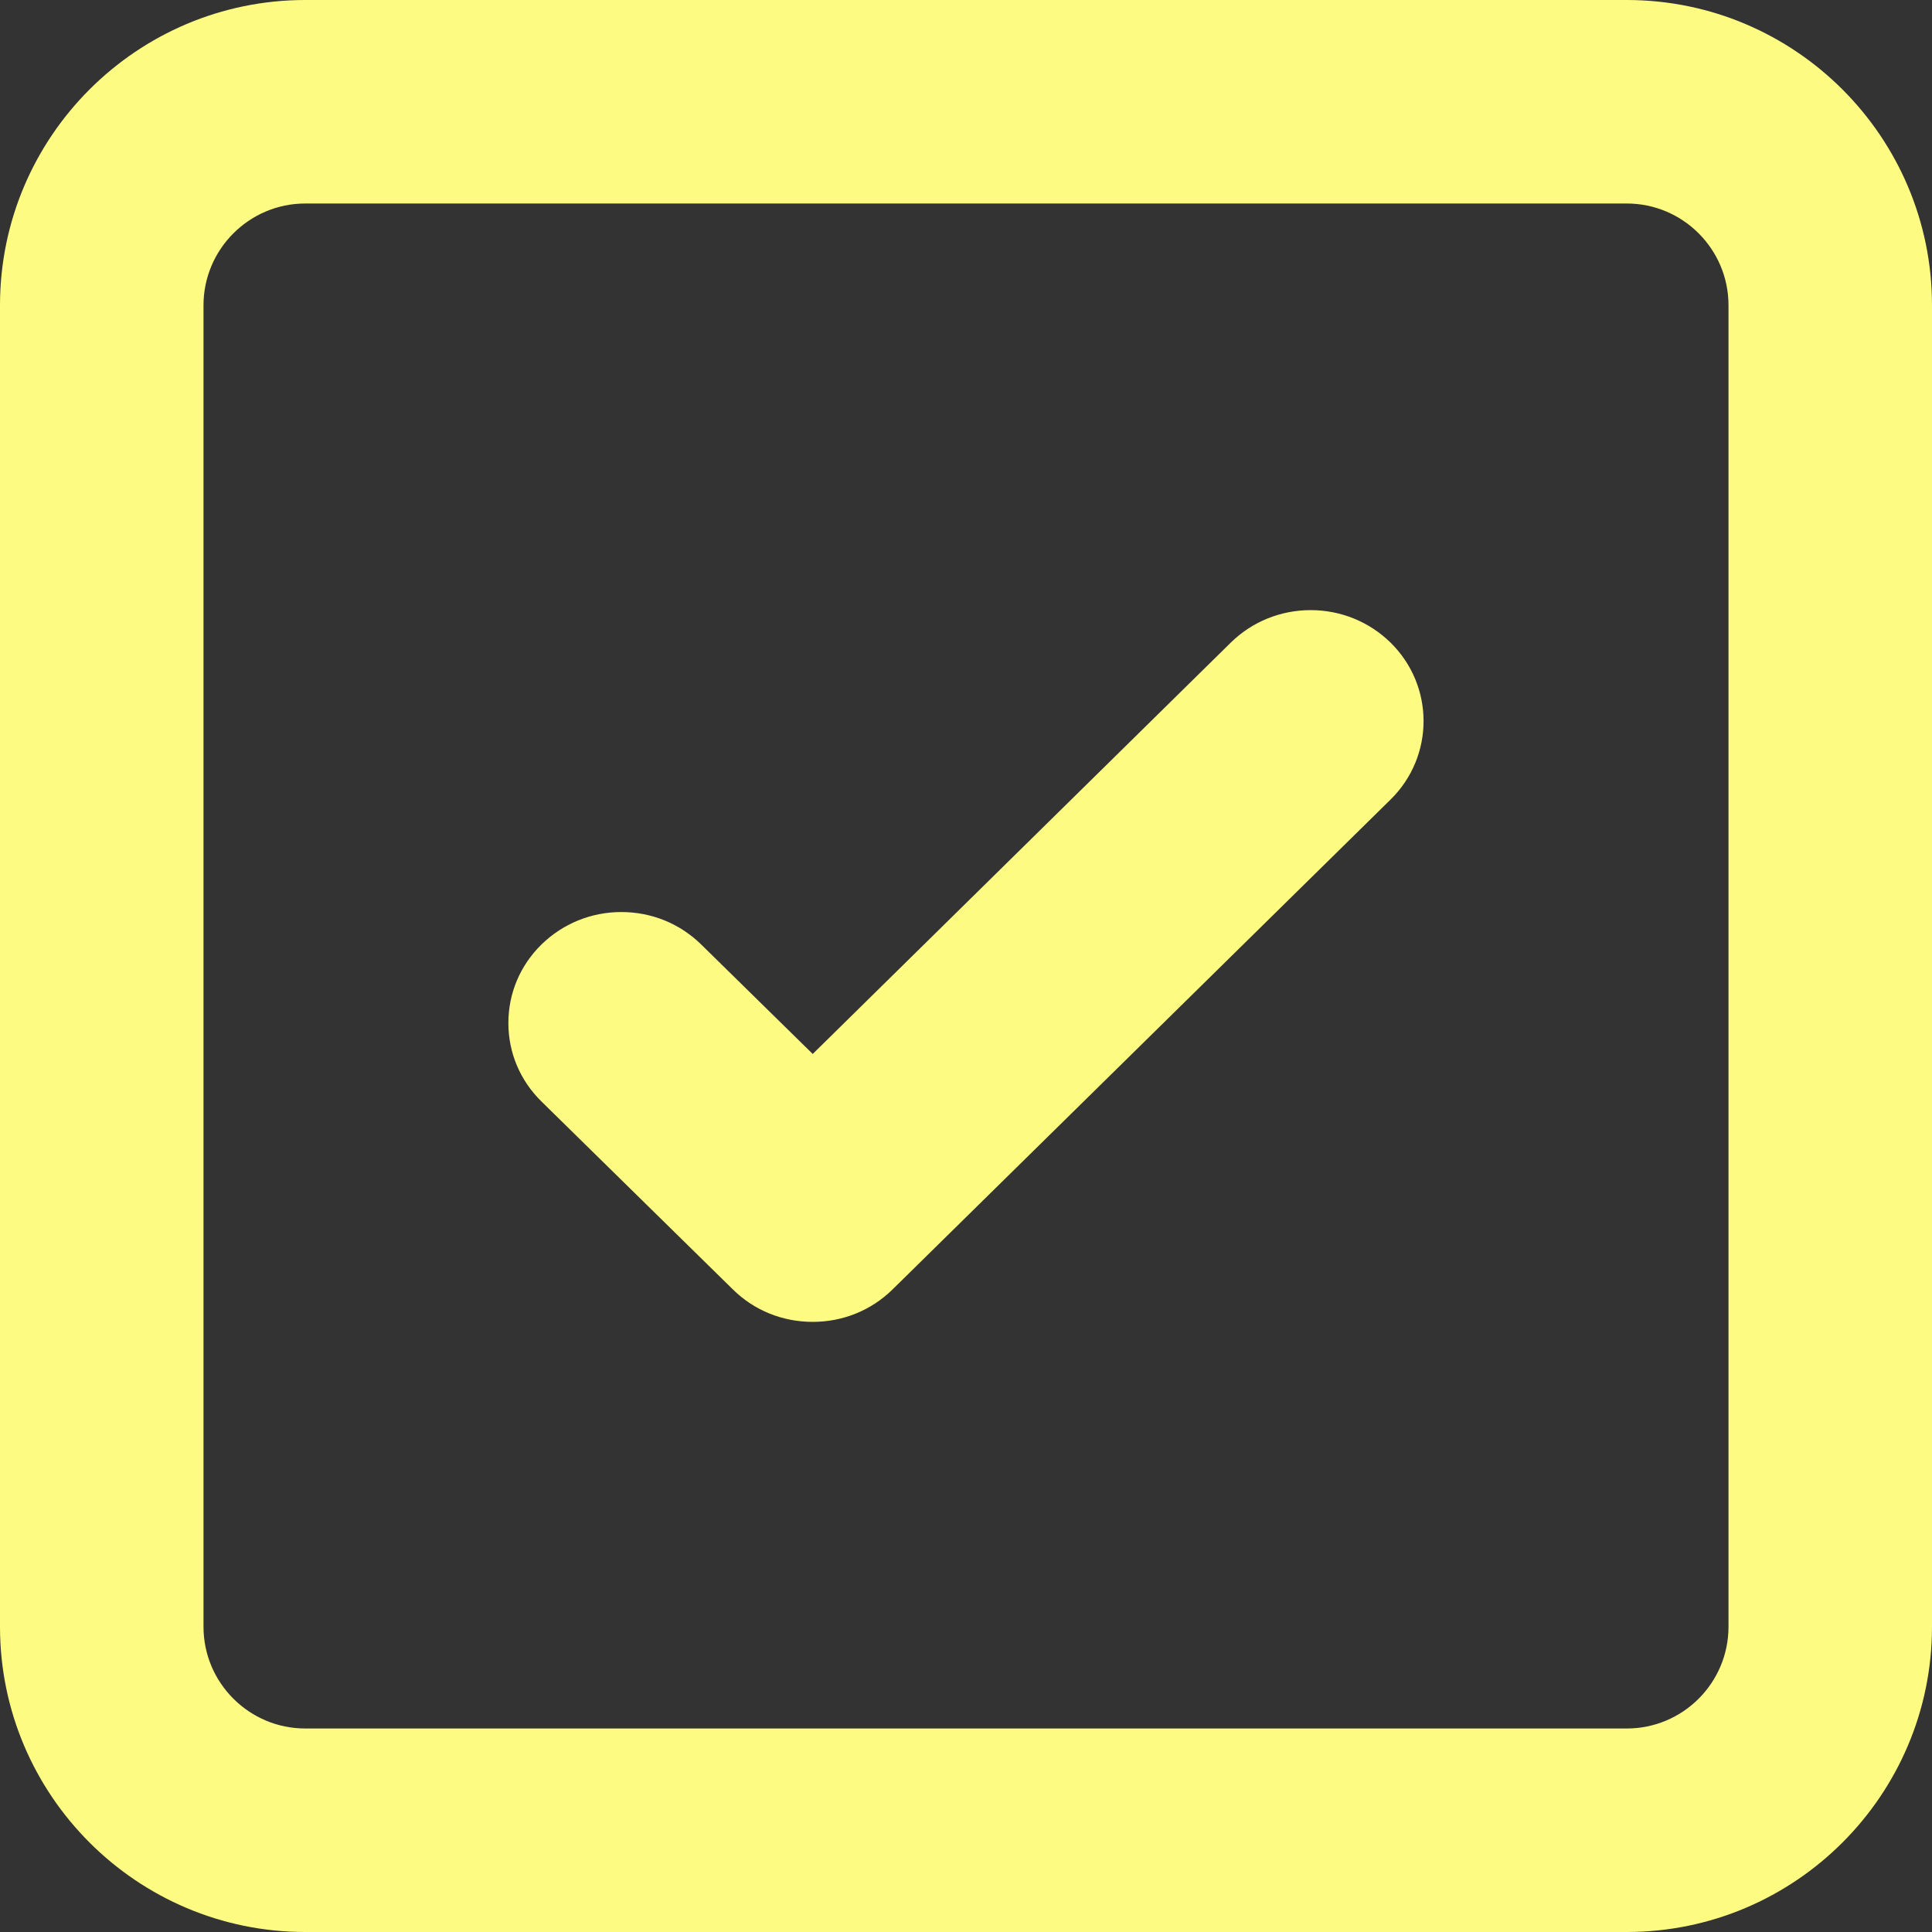
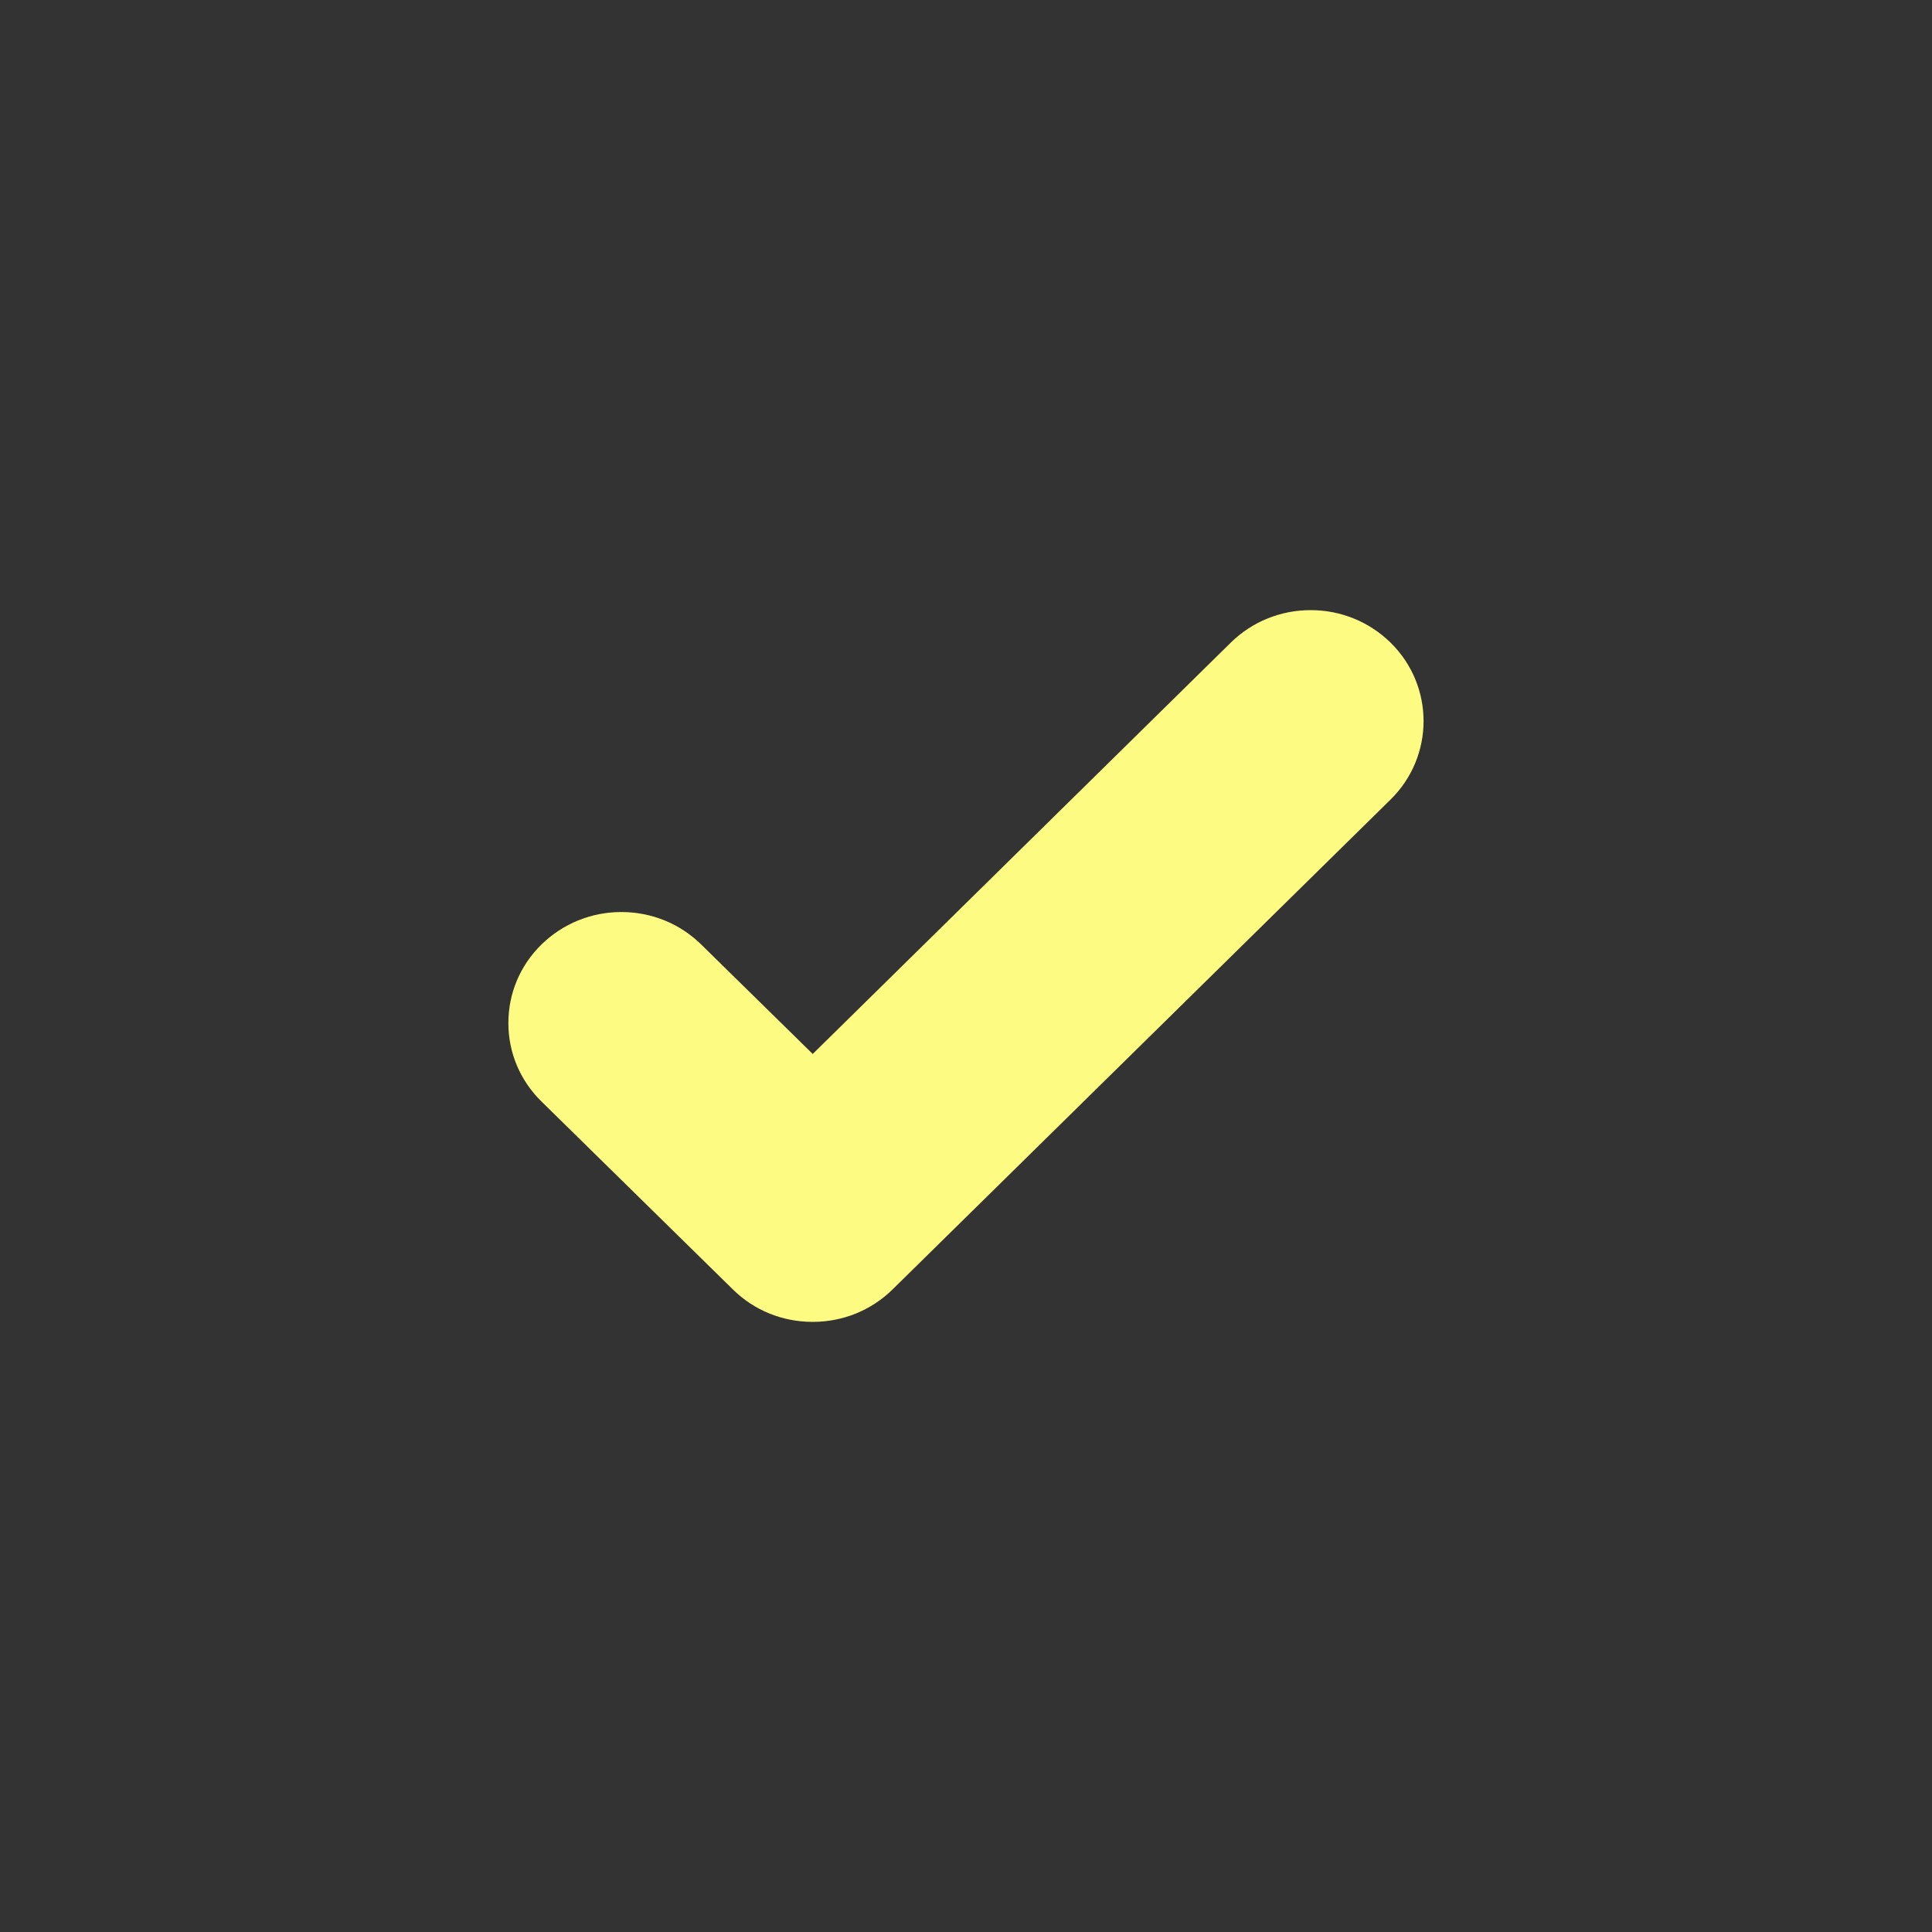
<svg xmlns="http://www.w3.org/2000/svg" width="15" height="15" viewBox="0 0 15 15" fill="none">
  <rect x="0" y="0" width="15" height="15" fill="#333333" stroke="none" />
-   <path d="M12.63 0H2.37C1.063 0 0 1.063 0 2.37V12.63C0 13.937 1.063 15 2.37 15H12.63C13.937 15 15 13.937 15 12.63V2.37C15 1.063 13.937 0 12.63 0ZM13.42 12.63C13.42 13.066 13.066 13.42 12.63 13.42H2.37C1.935 13.42 1.58 13.066 1.58 12.63V2.37C1.58 1.935 1.935 1.58 2.37 1.58H12.63C13.066 1.58 13.42 1.935 13.42 2.37V12.63H13.42Z" fill="#FEFB82" />
  <path d="M10.176 4.737C9.942 4.737 9.721 4.827 9.556 4.989L6.31 8.183L5.444 7.333C5.279 7.171 5.059 7.081 4.824 7.081C4.59 7.081 4.37 7.171 4.204 7.333C4.038 7.496 3.947 7.712 3.947 7.943C3.947 8.173 4.038 8.389 4.204 8.552L5.69 10.011C5.855 10.174 6.075 10.263 6.31 10.263C6.544 10.263 6.764 10.174 6.93 10.011L10.796 6.208C11.138 5.872 11.138 5.325 10.796 4.989C10.63 4.827 10.41 4.737 10.176 4.737Z" fill="#FEFB82" />
</svg>